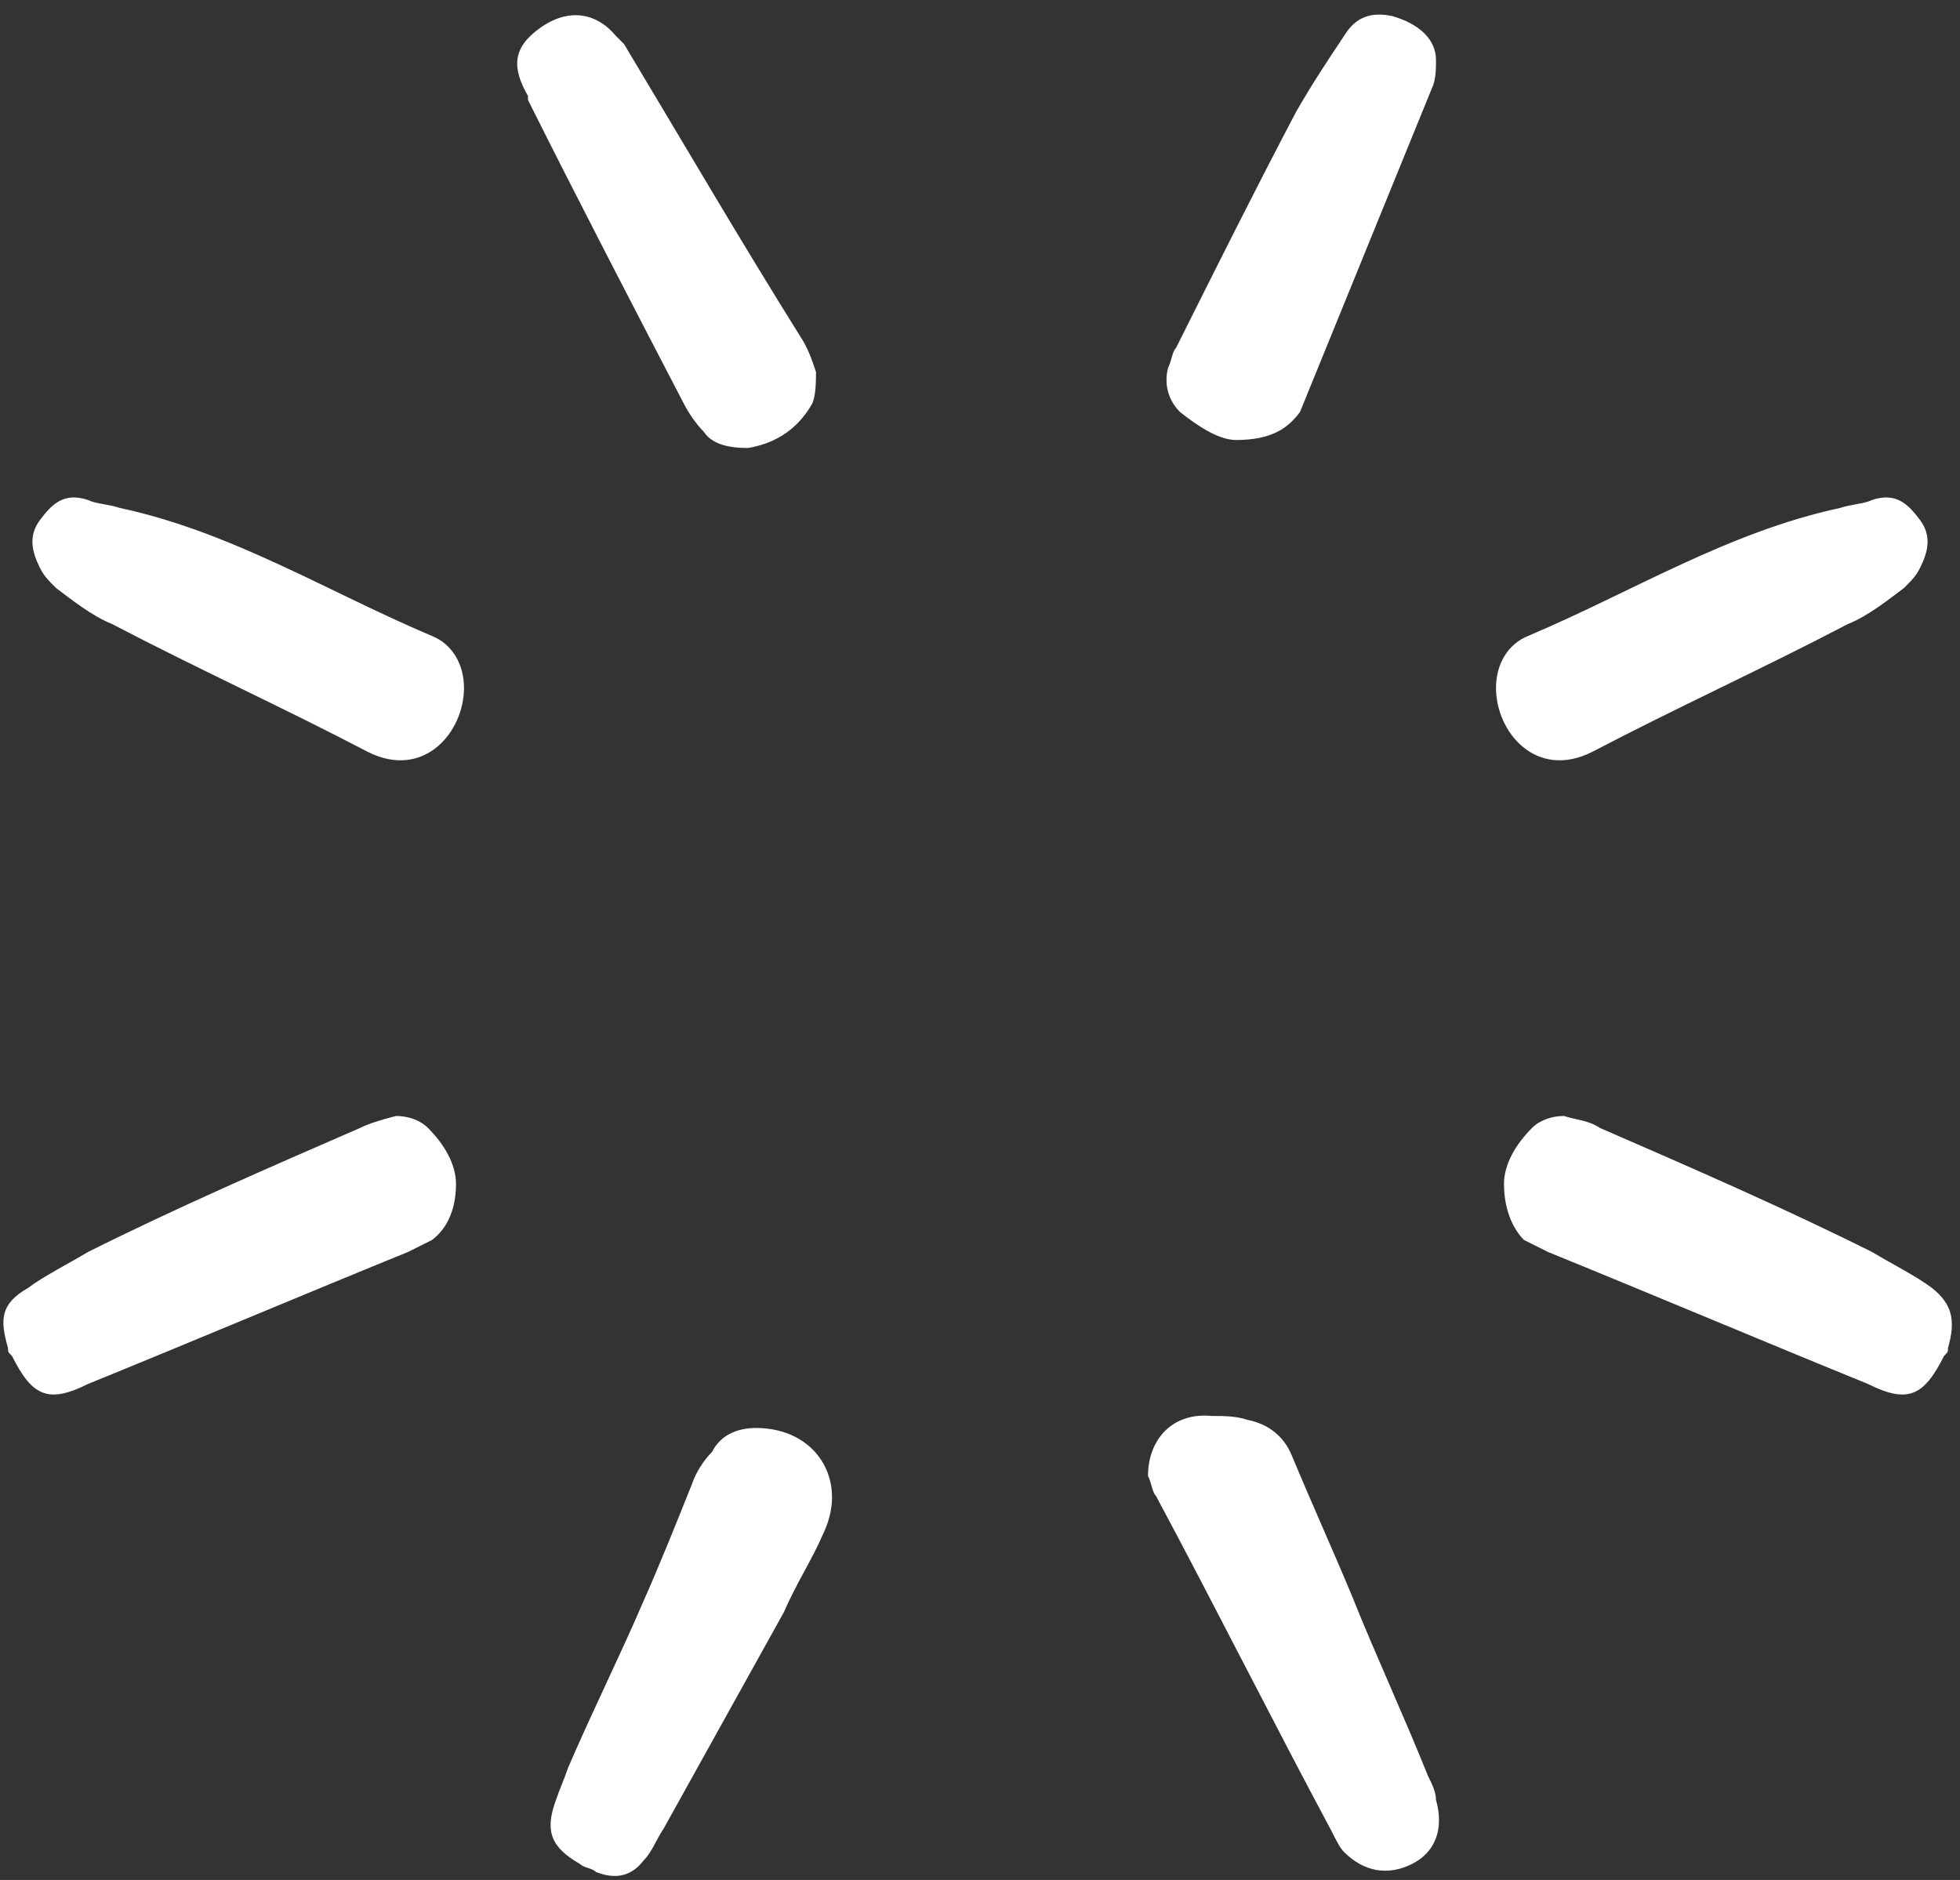
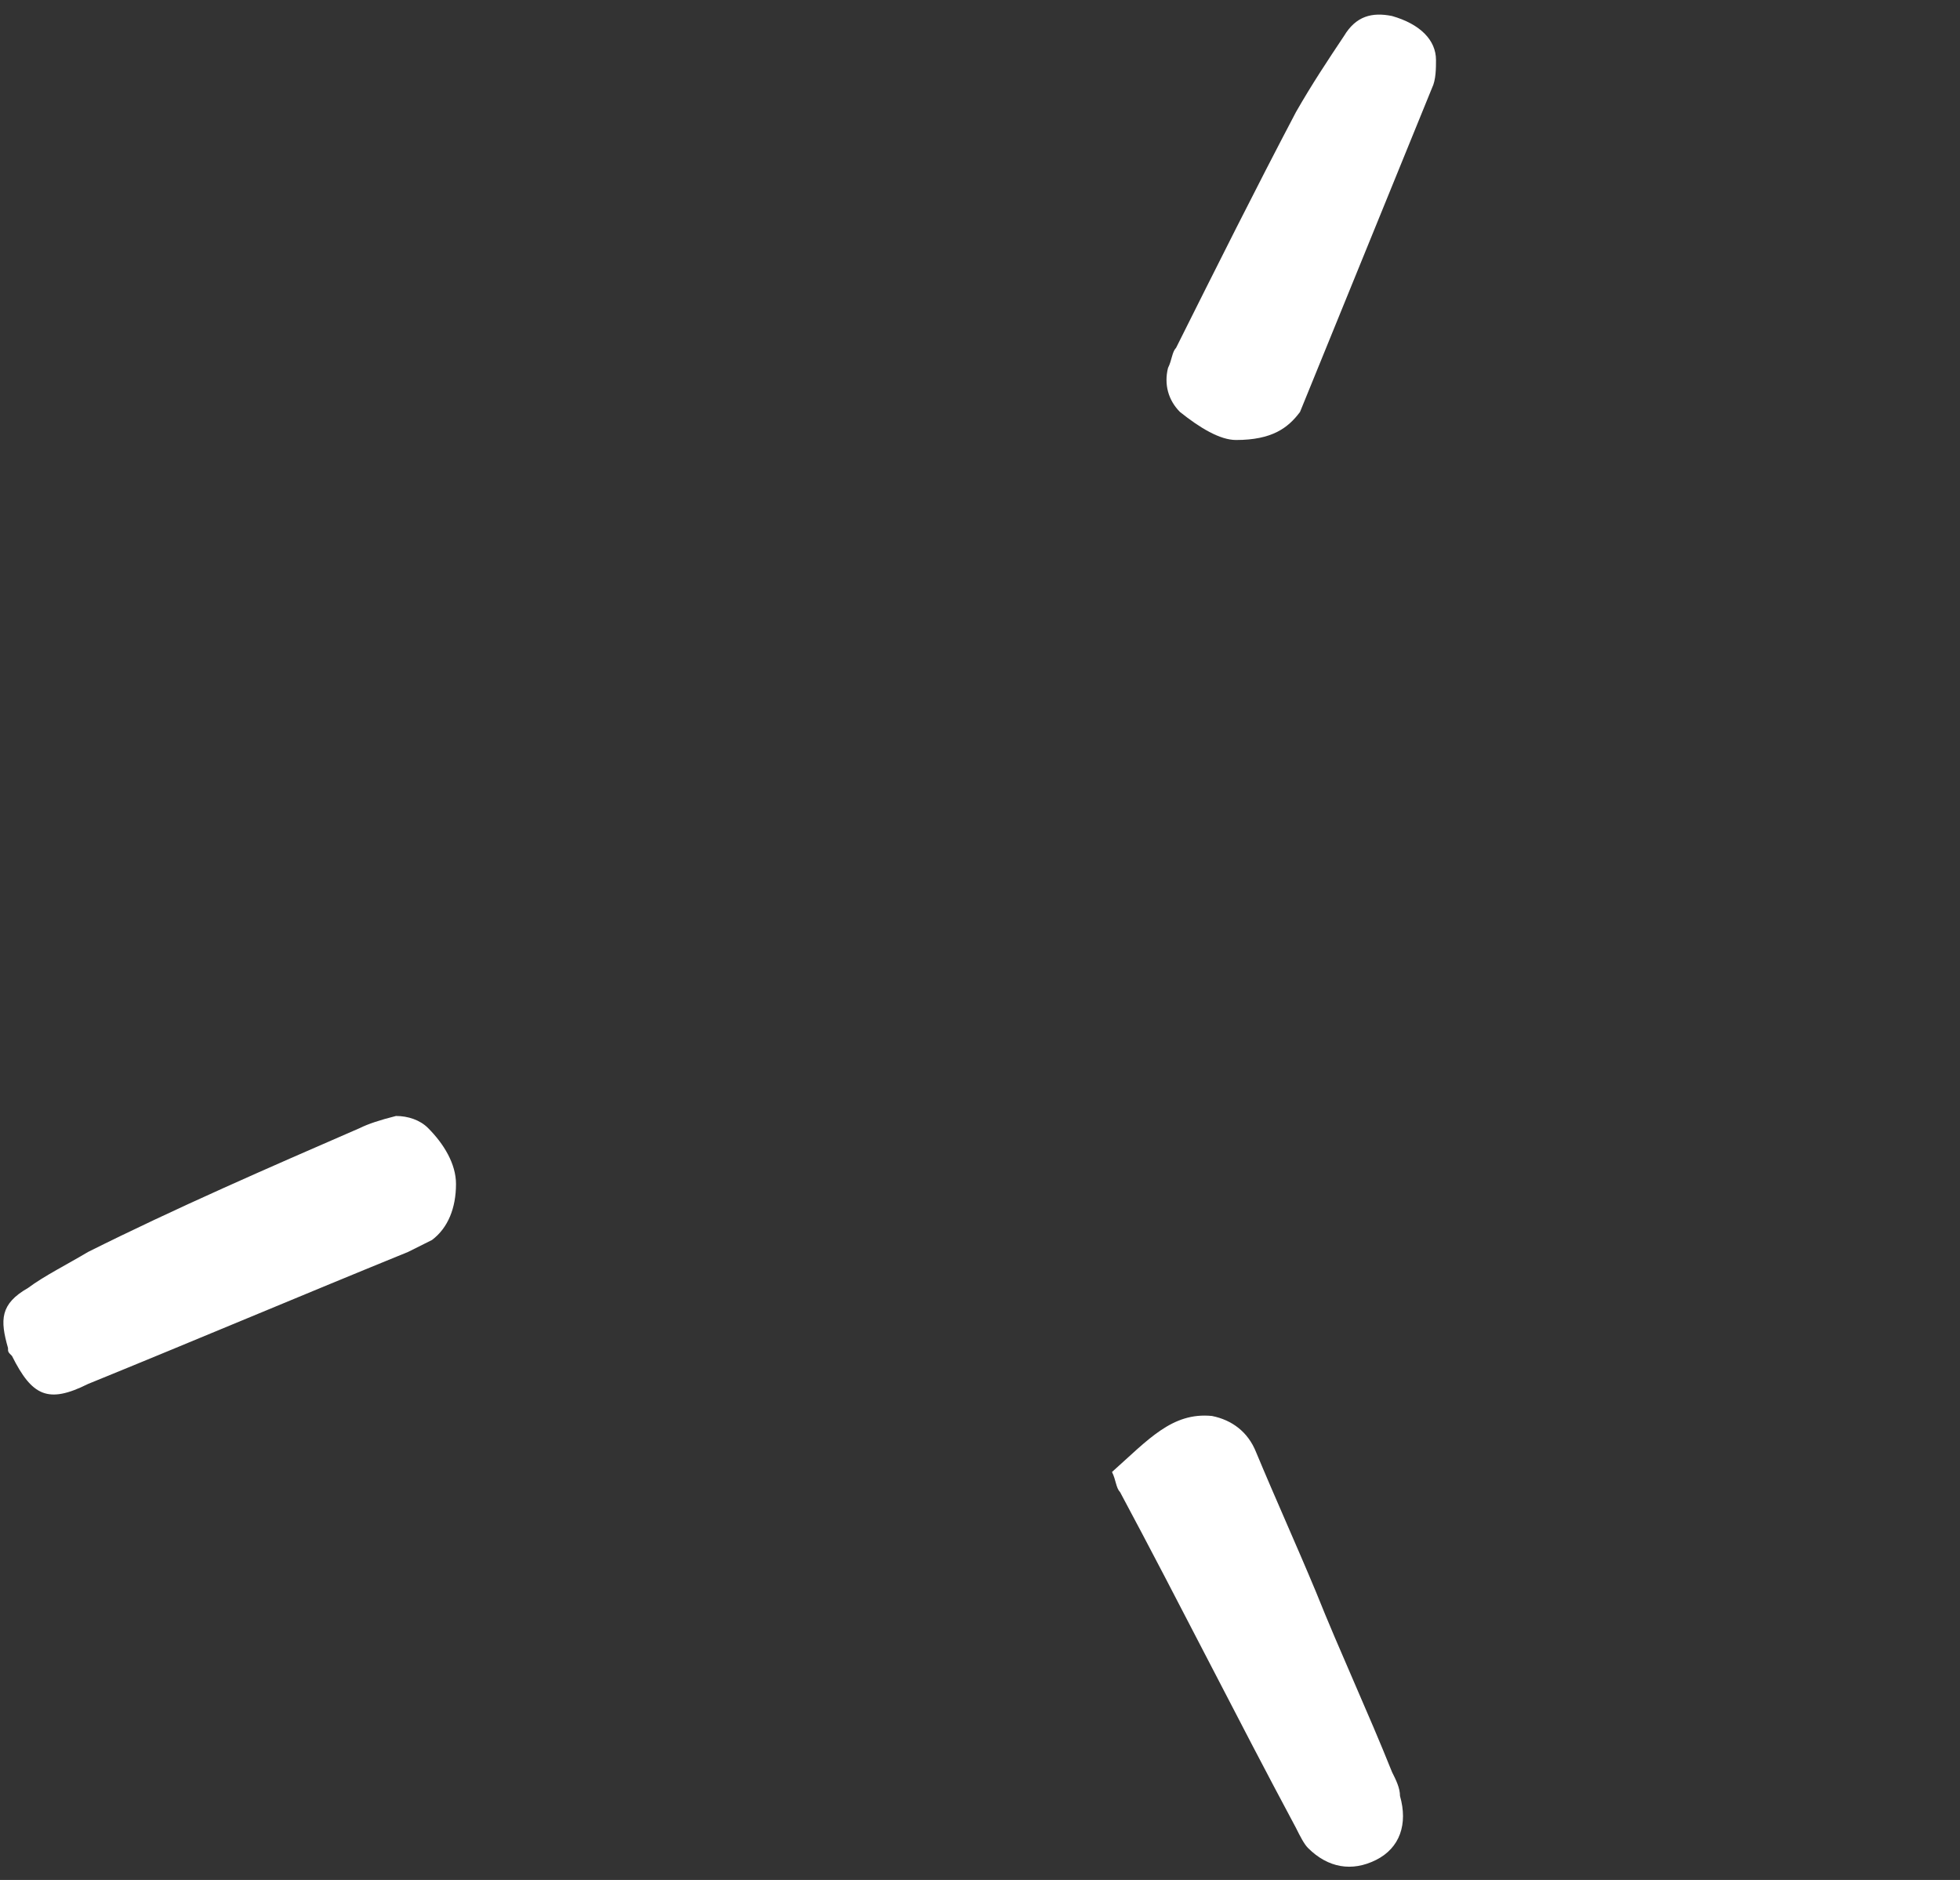
<svg xmlns="http://www.w3.org/2000/svg" version="1.1" id="Calque_1" x="0px" y="0px" viewBox="0 0 49 47" style="enable-background:new 0 0 49 47;" xml:space="preserve">
  <rect x="0" y="0" width="49" height="47" fill="#333333" stroke="none" />
  <style type="text/css">
	.st0{fill:#FFFFFF;}
</style>
  <g>
    <g>
-       <path class="st0" d="M37.6,29.6c0-0.5,0.3-1,0.7-1.4c0.2-0.2,0.5-0.3,0.8-0.3c0.3,0.1,0.6,0.1,0.9,0.3c2.3,1,4.6,2,6.8,3.1    c0.5,0.3,1.1,0.6,1.5,0.9c0.5,0.4,0.6,0.8,0.4,1.5c0,0.1,0,0.1-0.1,0.2c-0.5,1-0.9,1.2-1.9,0.7c-2.7-1.1-5.3-2.2-8-3.3    c-0.2-0.1-0.4-0.2-0.6-0.3C37.8,30.7,37.6,30.2,37.6,29.6z" />
-       <path class="st0" d="M37.4,17.2c0-0.6,0.3-1.1,0.8-1.3c2.6-1.1,5-2.6,7.8-3.2c0.3-0.1,0.6-0.1,0.8-0.2c0.6-0.2,0.9,0.1,1.2,0.5    c0.3,0.4,0.2,0.8,0,1.2c-0.1,0.2-0.2,0.3-0.4,0.5c-0.4,0.3-0.9,0.7-1.4,0.9c-2.1,1.1-4.3,2.1-6.4,3.2    C38.4,19.5,37.4,18.3,37.4,17.2z" />
      <path class="st0" d="M11.4,29.6c0-0.5-0.3-1-0.7-1.4c-0.2-0.2-0.5-0.3-0.8-0.3C9.5,28,9.2,28.1,9,28.2c-2.3,1-4.6,2-6.8,3.1    c-0.5,0.3-1.1,0.6-1.5,0.9C0,32.6,0,33,0.2,33.7c0,0.1,0,0.1,0.1,0.2c0.5,1,0.9,1.2,1.9,0.7c2.7-1.1,5.3-2.2,8-3.3    c0.2-0.1,0.4-0.2,0.6-0.3C11.2,30.7,11.4,30.2,11.4,29.6z" />
-       <path class="st0" d="M11.6,17.2c0-0.6-0.3-1.1-0.8-1.3c-2.6-1.1-5-2.6-7.8-3.2c-0.3-0.1-0.6-0.1-0.8-0.2C1.6,12.3,1.3,12.6,1,13    c-0.3,0.4-0.2,0.8,0,1.2c0.1,0.2,0.2,0.3,0.4,0.5c0.4,0.3,0.9,0.7,1.4,0.9c2.1,1.1,4.3,2.1,6.4,3.2C10.6,19.5,11.6,18.3,11.6,17.2    z" />
    </g>
    <g>
-       <path class="st0" d="M18.9,35.7c1.5,0,2.3,1.3,1.7,2.6c-0.3,0.7-0.7,1.3-1,2c-1,1.8-2,3.6-3,5.4c-0.2,0.3-0.3,0.6-0.5,0.8    c-0.3,0.4-0.7,0.5-1.2,0.3c-0.1-0.1-0.3-0.1-0.4-0.2c-0.7-0.4-0.9-0.8-0.6-1.6c0.1-0.3,0.2-0.5,0.3-0.8c0.6-1.4,1.3-2.8,1.9-4.2    c0.4-0.9,0.8-1.9,1.2-2.9c0.1-0.3,0.3-0.6,0.5-0.8C18,35.9,18.4,35.7,18.9,35.7z" />
-       <path class="st0" d="M30.3,35.4c0.3,0,0.6,0,0.9,0.1c0.5,0.1,0.9,0.4,1.1,0.9c0.5,1.2,1,2.3,1.5,3.5c0.6,1.5,1.3,3,1.9,4.5    c0.1,0.2,0.2,0.4,0.2,0.6c0.2,0.7,0,1.3-0.6,1.6c-0.6,0.3-1.2,0.2-1.7-0.3c-0.1-0.1-0.2-0.3-0.3-0.5c-1.5-2.8-2.9-5.6-4.4-8.4    c-0.1-0.1-0.1-0.3-0.2-0.5C28.7,36,29.3,35.3,30.3,35.4z" />
-       <path class="st0" d="M18.7,11.2c-0.5,0-0.9-0.1-1.1-0.4c-0.2-0.2-0.4-0.5-0.5-0.7c-1.3-2.5-2.6-5-3.9-7.6c0,0,0,0,0-0.1    c-0.4-0.7-0.4-1.2,0.3-1.7c0.7-0.5,1.4-0.4,1.9,0.2c0.1,0.1,0.1,0.1,0.2,0.2C17.1,3.6,18.5,6,20,8.4c0.2,0.3,0.3,0.6,0.4,0.9    c0,0.2,0,0.6-0.1,0.8C19.9,10.8,19.3,11.1,18.7,11.2z" />
+       <path class="st0" d="M30.3,35.4c0.5,0.1,0.9,0.4,1.1,0.9c0.5,1.2,1,2.3,1.5,3.5c0.6,1.5,1.3,3,1.9,4.5    c0.1,0.2,0.2,0.4,0.2,0.6c0.2,0.7,0,1.3-0.6,1.6c-0.6,0.3-1.2,0.2-1.7-0.3c-0.1-0.1-0.2-0.3-0.3-0.5c-1.5-2.8-2.9-5.6-4.4-8.4    c-0.1-0.1-0.1-0.3-0.2-0.5C28.7,36,29.3,35.3,30.3,35.4z" />
      <path class="st0" d="M30.9,11c-0.4,0-0.9-0.3-1.4-0.7c-0.3-0.3-0.4-0.7-0.3-1.1c0.1-0.2,0.1-0.4,0.2-0.5c1-2,2-4,3-5.9    c0.4-0.7,0.8-1.3,1.2-1.9c0.3-0.5,0.7-0.6,1.2-0.5c0.7,0.2,1.1,0.6,1.1,1.1c0,0.2,0,0.5-0.1,0.7c-1.1,2.7-2.2,5.4-3.3,8.1    C32.2,10.7,31.8,11,30.9,11z" />
    </g>
  </g>
</svg>